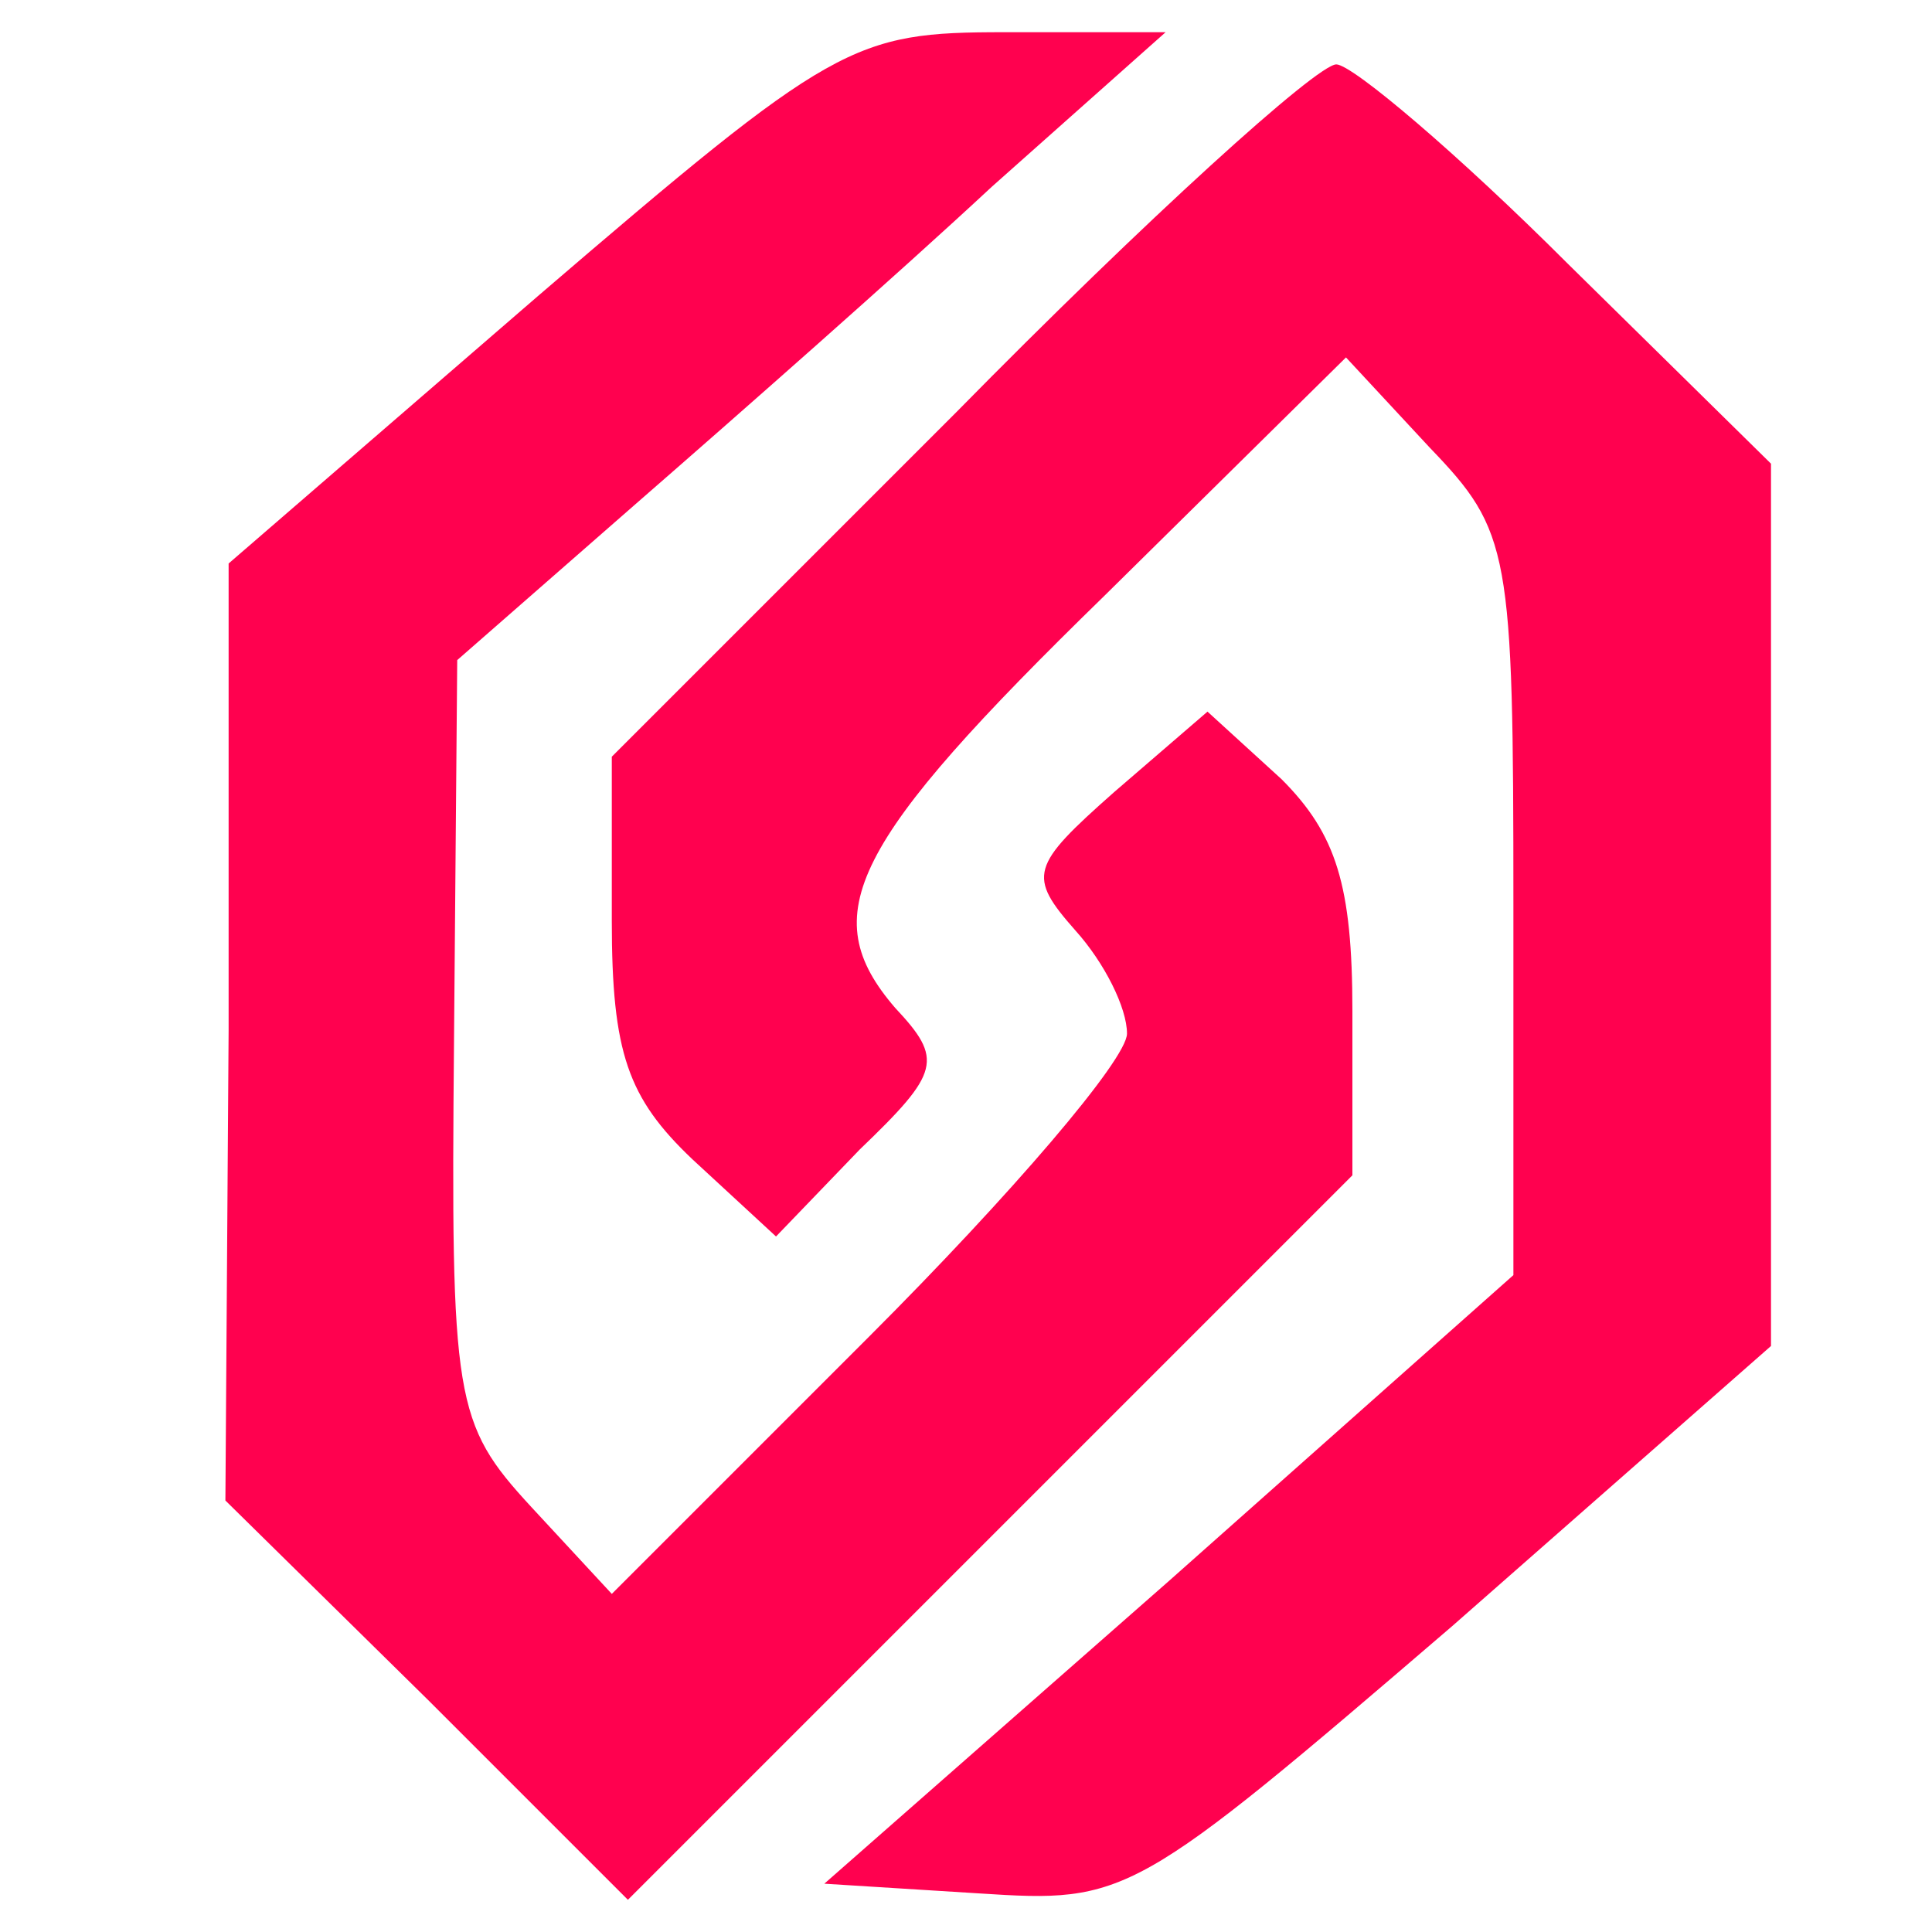
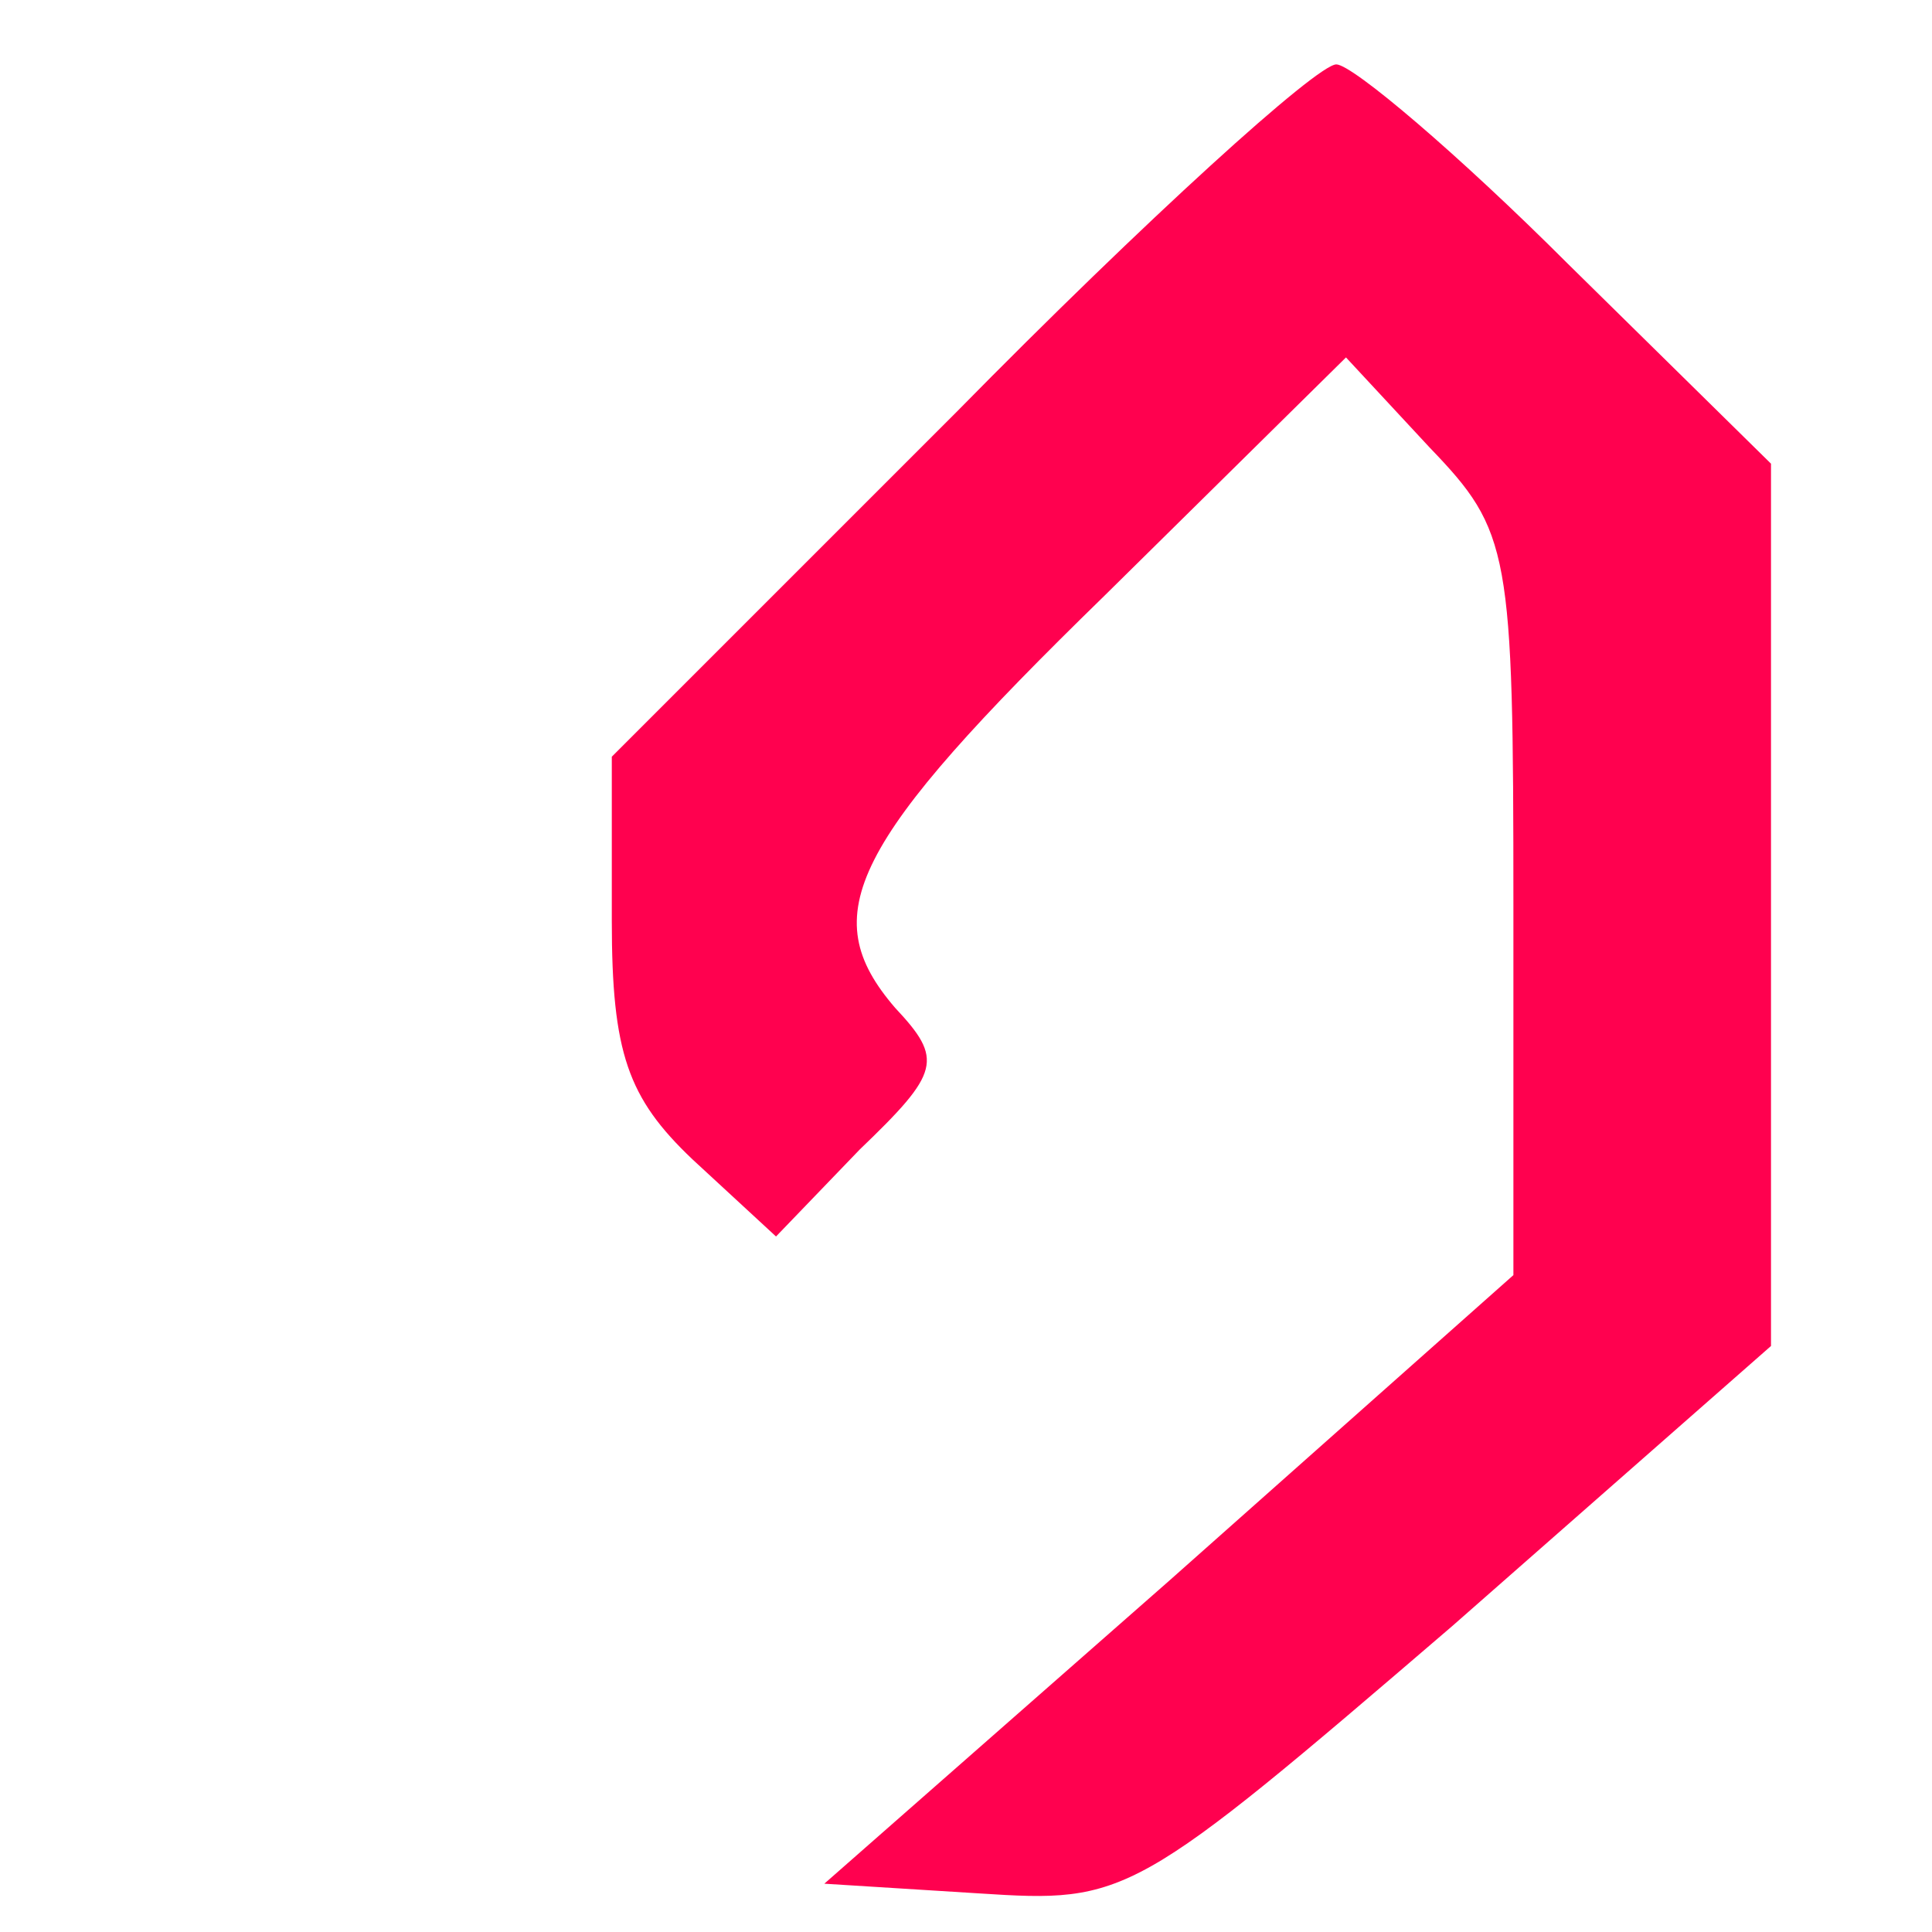
<svg xmlns="http://www.w3.org/2000/svg" version="1.1" id="Layer_1" x="0px" y="0px" width="60px" height="60px" viewBox="0 0 60 60" enable-background="new 0 0 60 60" xml:space="preserve">
  <g transform="translate(0,60) scale(0.1,-0.1)">
-     <path fill="#FF014F" d="M166.996,508.002L71,425V280l-1-145.996l63.004-62.012L195,10l113.008,113.008L420,235v50.996   c0,39.004-5,55.004-21.992,72.006L375,378.998l-29.004-25C320,331,319.004,328.002,334.004,311   C343.008,301,350,286.992,350,279.004c0-8.008-35.996-50-80-94.004l-80-80l-25,26.992c-24,26.016-25,33.008-24,145L141.996,395   l56.008,48.998C229,471,279,515,308.008,541.996L361.992,590h-50C265,590,259,586.996,166.996,508.002z" />
-     <path fill="#FF014F" d="M296.996,471.996L190,365v-51.002c0-40.99,5-54.994,25-73.998l26-24.004l25.996,27.012   c25,23.984,26.008,27.988,11.008,43.984C253.004,316,264,338.002,343.008,415l75,73.998L444.004,461   c25-26,25.996-32.002,25.996-142.002V204.004l-106.992-95L256,15l48-3.008C350,9.004,351.992,10,450.996,95L550,181.992v137.006   V456l-63.008,62.002C453.008,551.996,420,580,415,580C409.004,580,355.996,531.996,296.996,471.996z" />
+     <path fill="#FF014F" d="M296.996,471.996L190,365v-51.002c0-40.99,5-54.994,25-73.998l26-24.004l25.996,27.012   c25,23.984,26.008,27.988,11.008,43.984C253.004,316,264,338.002,343.008,415l75,73.998L444.004,461   c25-26,25.996-32.002,25.996-142.002V204.004l-106.992-95L256,15l48-3.008C350,9.004,351.992,10,450.996,95L550,181.992V456l-63.008,62.002C453.008,551.996,420,580,415,580C409.004,580,355.996,531.996,296.996,471.996z" />
  </g>
</svg>